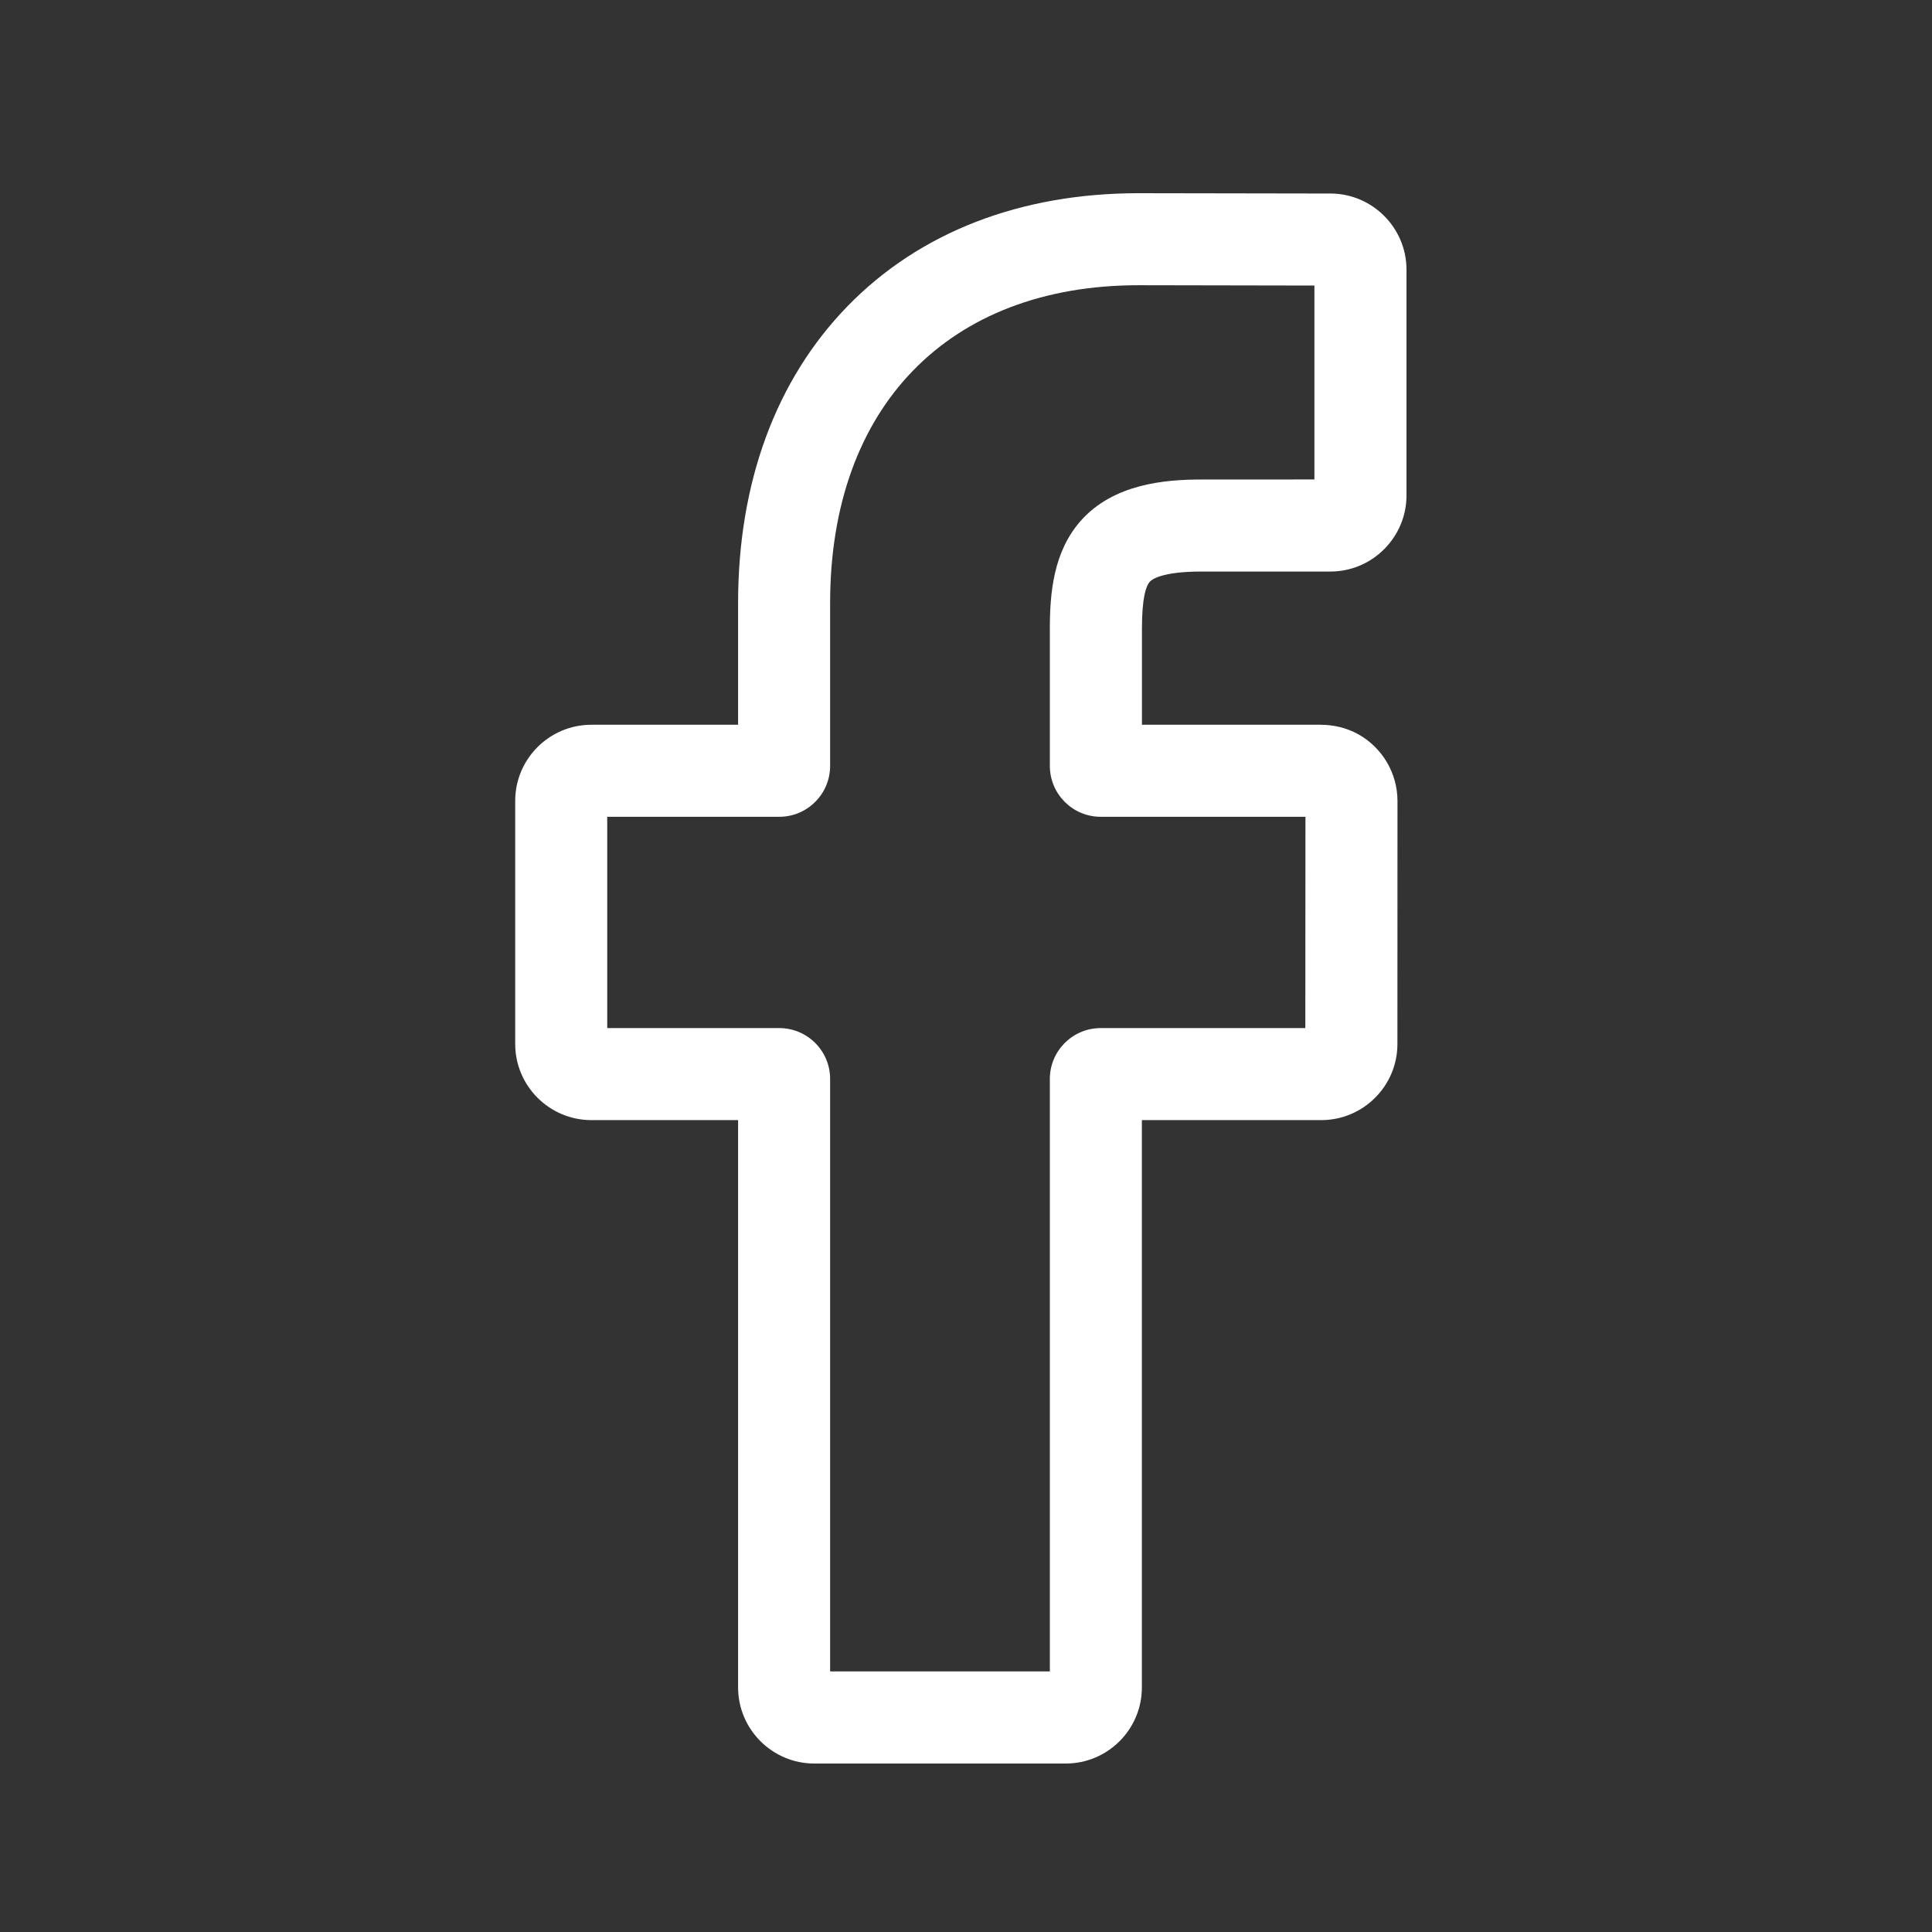
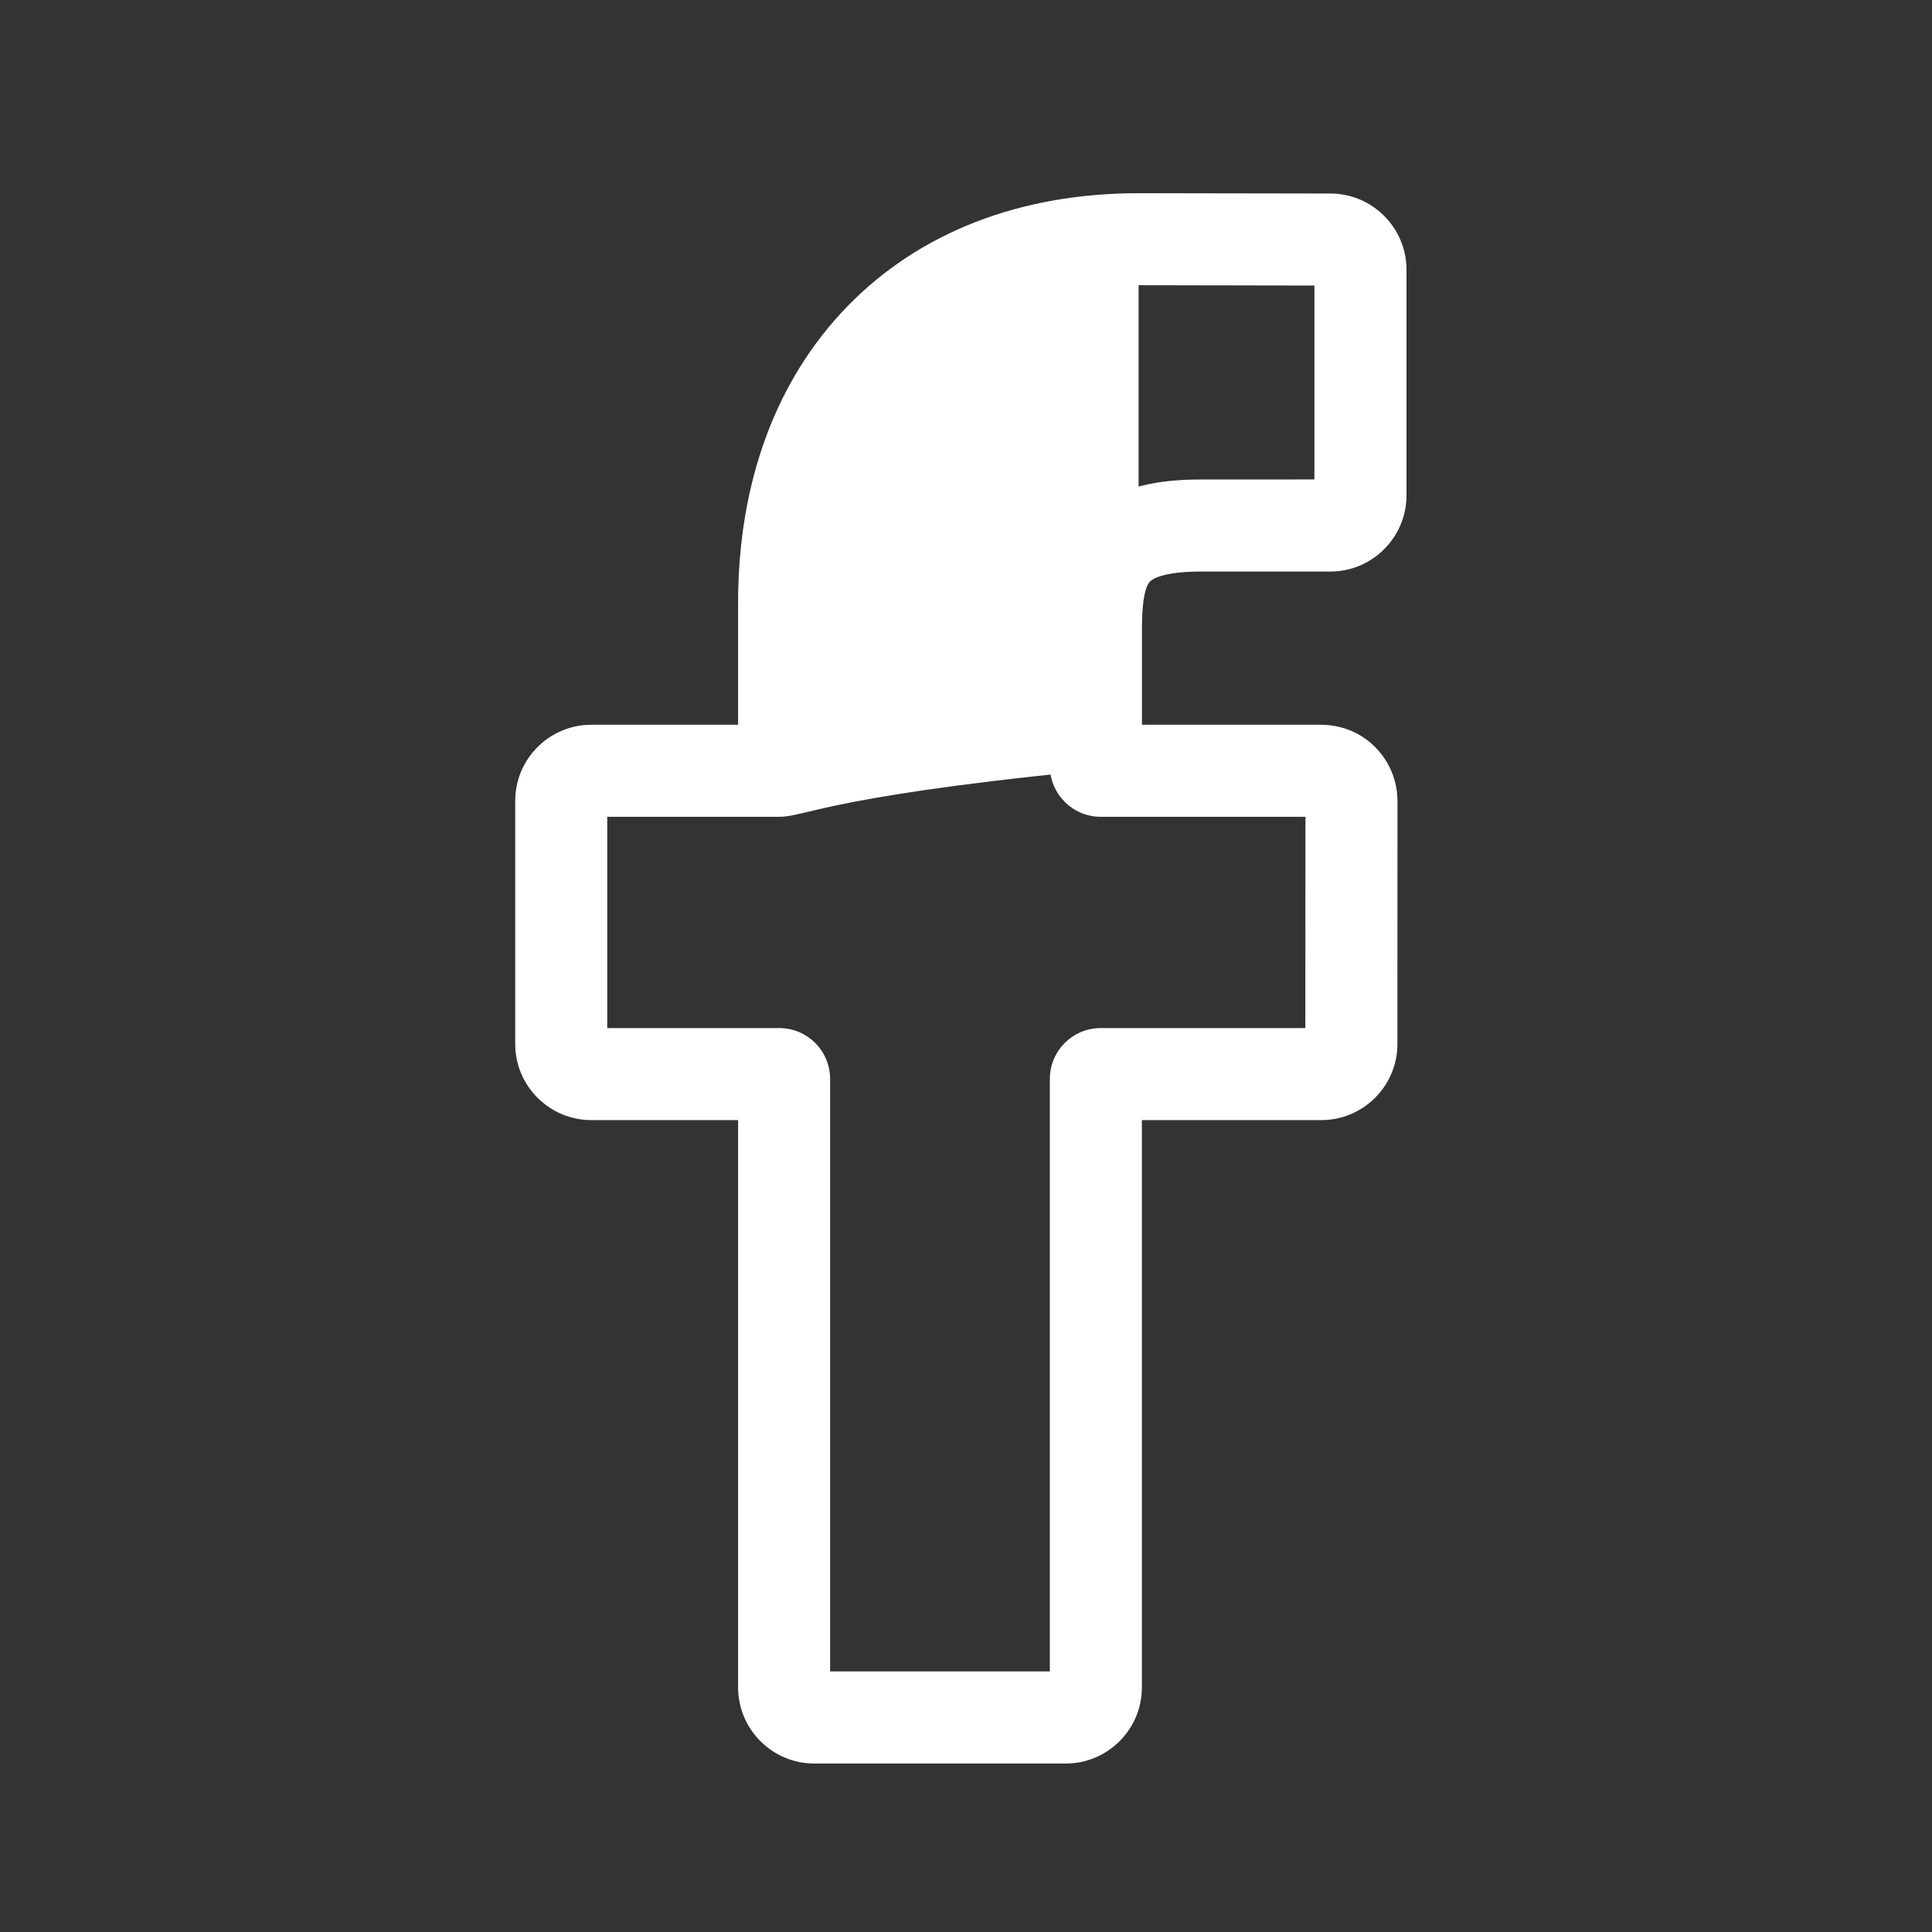
<svg xmlns="http://www.w3.org/2000/svg" width="30" height="30" viewBox="0 0 30 30" fill="none">
  <rect x="0" y="0" width="30" height="30" fill="#333333" stroke="none" />
-   <path d="M16.549 27.384H12.644C11.992 27.384 11.461 26.853 11.461 26.201V17.393H9.183C8.531 17.393 8 16.863 8 16.21V12.436C8 11.784 8.531 11.254 9.183 11.254H11.461V9.364C11.461 7.49 12.049 5.896 13.162 4.753C14.28 3.606 15.843 3 17.681 3L20.659 3.005C21.31 3.006 21.84 3.537 21.84 4.188V7.692C21.84 8.344 21.309 8.875 20.657 8.875L18.652 8.875C18.041 8.875 17.885 8.998 17.852 9.035C17.797 9.098 17.732 9.274 17.732 9.76V11.254H20.506C20.715 11.254 20.918 11.305 21.092 11.402C21.467 11.612 21.7 12.008 21.7 12.437L21.699 16.211C21.699 16.863 21.168 17.393 20.516 17.393H17.731V26.201C17.732 26.853 17.201 27.384 16.549 27.384ZM12.89 25.954H16.302V16.753C16.302 16.318 16.656 15.964 17.091 15.964H20.269L20.271 12.683H17.091C16.656 12.683 16.302 12.329 16.302 11.893V9.76C16.302 9.202 16.359 8.567 16.78 8.089C17.29 7.512 18.092 7.446 18.652 7.446L20.41 7.445V4.434L17.68 4.429C14.726 4.429 12.89 6.32 12.89 9.364V11.893C12.89 12.329 12.536 12.683 12.101 12.683H9.429V15.964H12.101C12.536 15.964 12.89 16.318 12.89 16.753L12.89 25.954Z" fill="white" />
+   <path d="M16.549 27.384H12.644C11.992 27.384 11.461 26.853 11.461 26.201V17.393H9.183C8.531 17.393 8 16.863 8 16.21V12.436C8 11.784 8.531 11.254 9.183 11.254H11.461V9.364C11.461 7.49 12.049 5.896 13.162 4.753C14.28 3.606 15.843 3 17.681 3L20.659 3.005C21.31 3.006 21.84 3.537 21.84 4.188V7.692C21.84 8.344 21.309 8.875 20.657 8.875L18.652 8.875C18.041 8.875 17.885 8.998 17.852 9.035C17.797 9.098 17.732 9.274 17.732 9.76V11.254H20.506C20.715 11.254 20.918 11.305 21.092 11.402C21.467 11.612 21.7 12.008 21.7 12.437L21.699 16.211C21.699 16.863 21.168 17.393 20.516 17.393H17.731V26.201C17.732 26.853 17.201 27.384 16.549 27.384ZM12.89 25.954H16.302V16.753C16.302 16.318 16.656 15.964 17.091 15.964H20.269L20.271 12.683H17.091C16.656 12.683 16.302 12.329 16.302 11.893V9.76C16.302 9.202 16.359 8.567 16.78 8.089C17.29 7.512 18.092 7.446 18.652 7.446L20.41 7.445V4.434L17.68 4.429V11.893C12.89 12.329 12.536 12.683 12.101 12.683H9.429V15.964H12.101C12.536 15.964 12.89 16.318 12.89 16.753L12.89 25.954Z" fill="white" />
</svg>